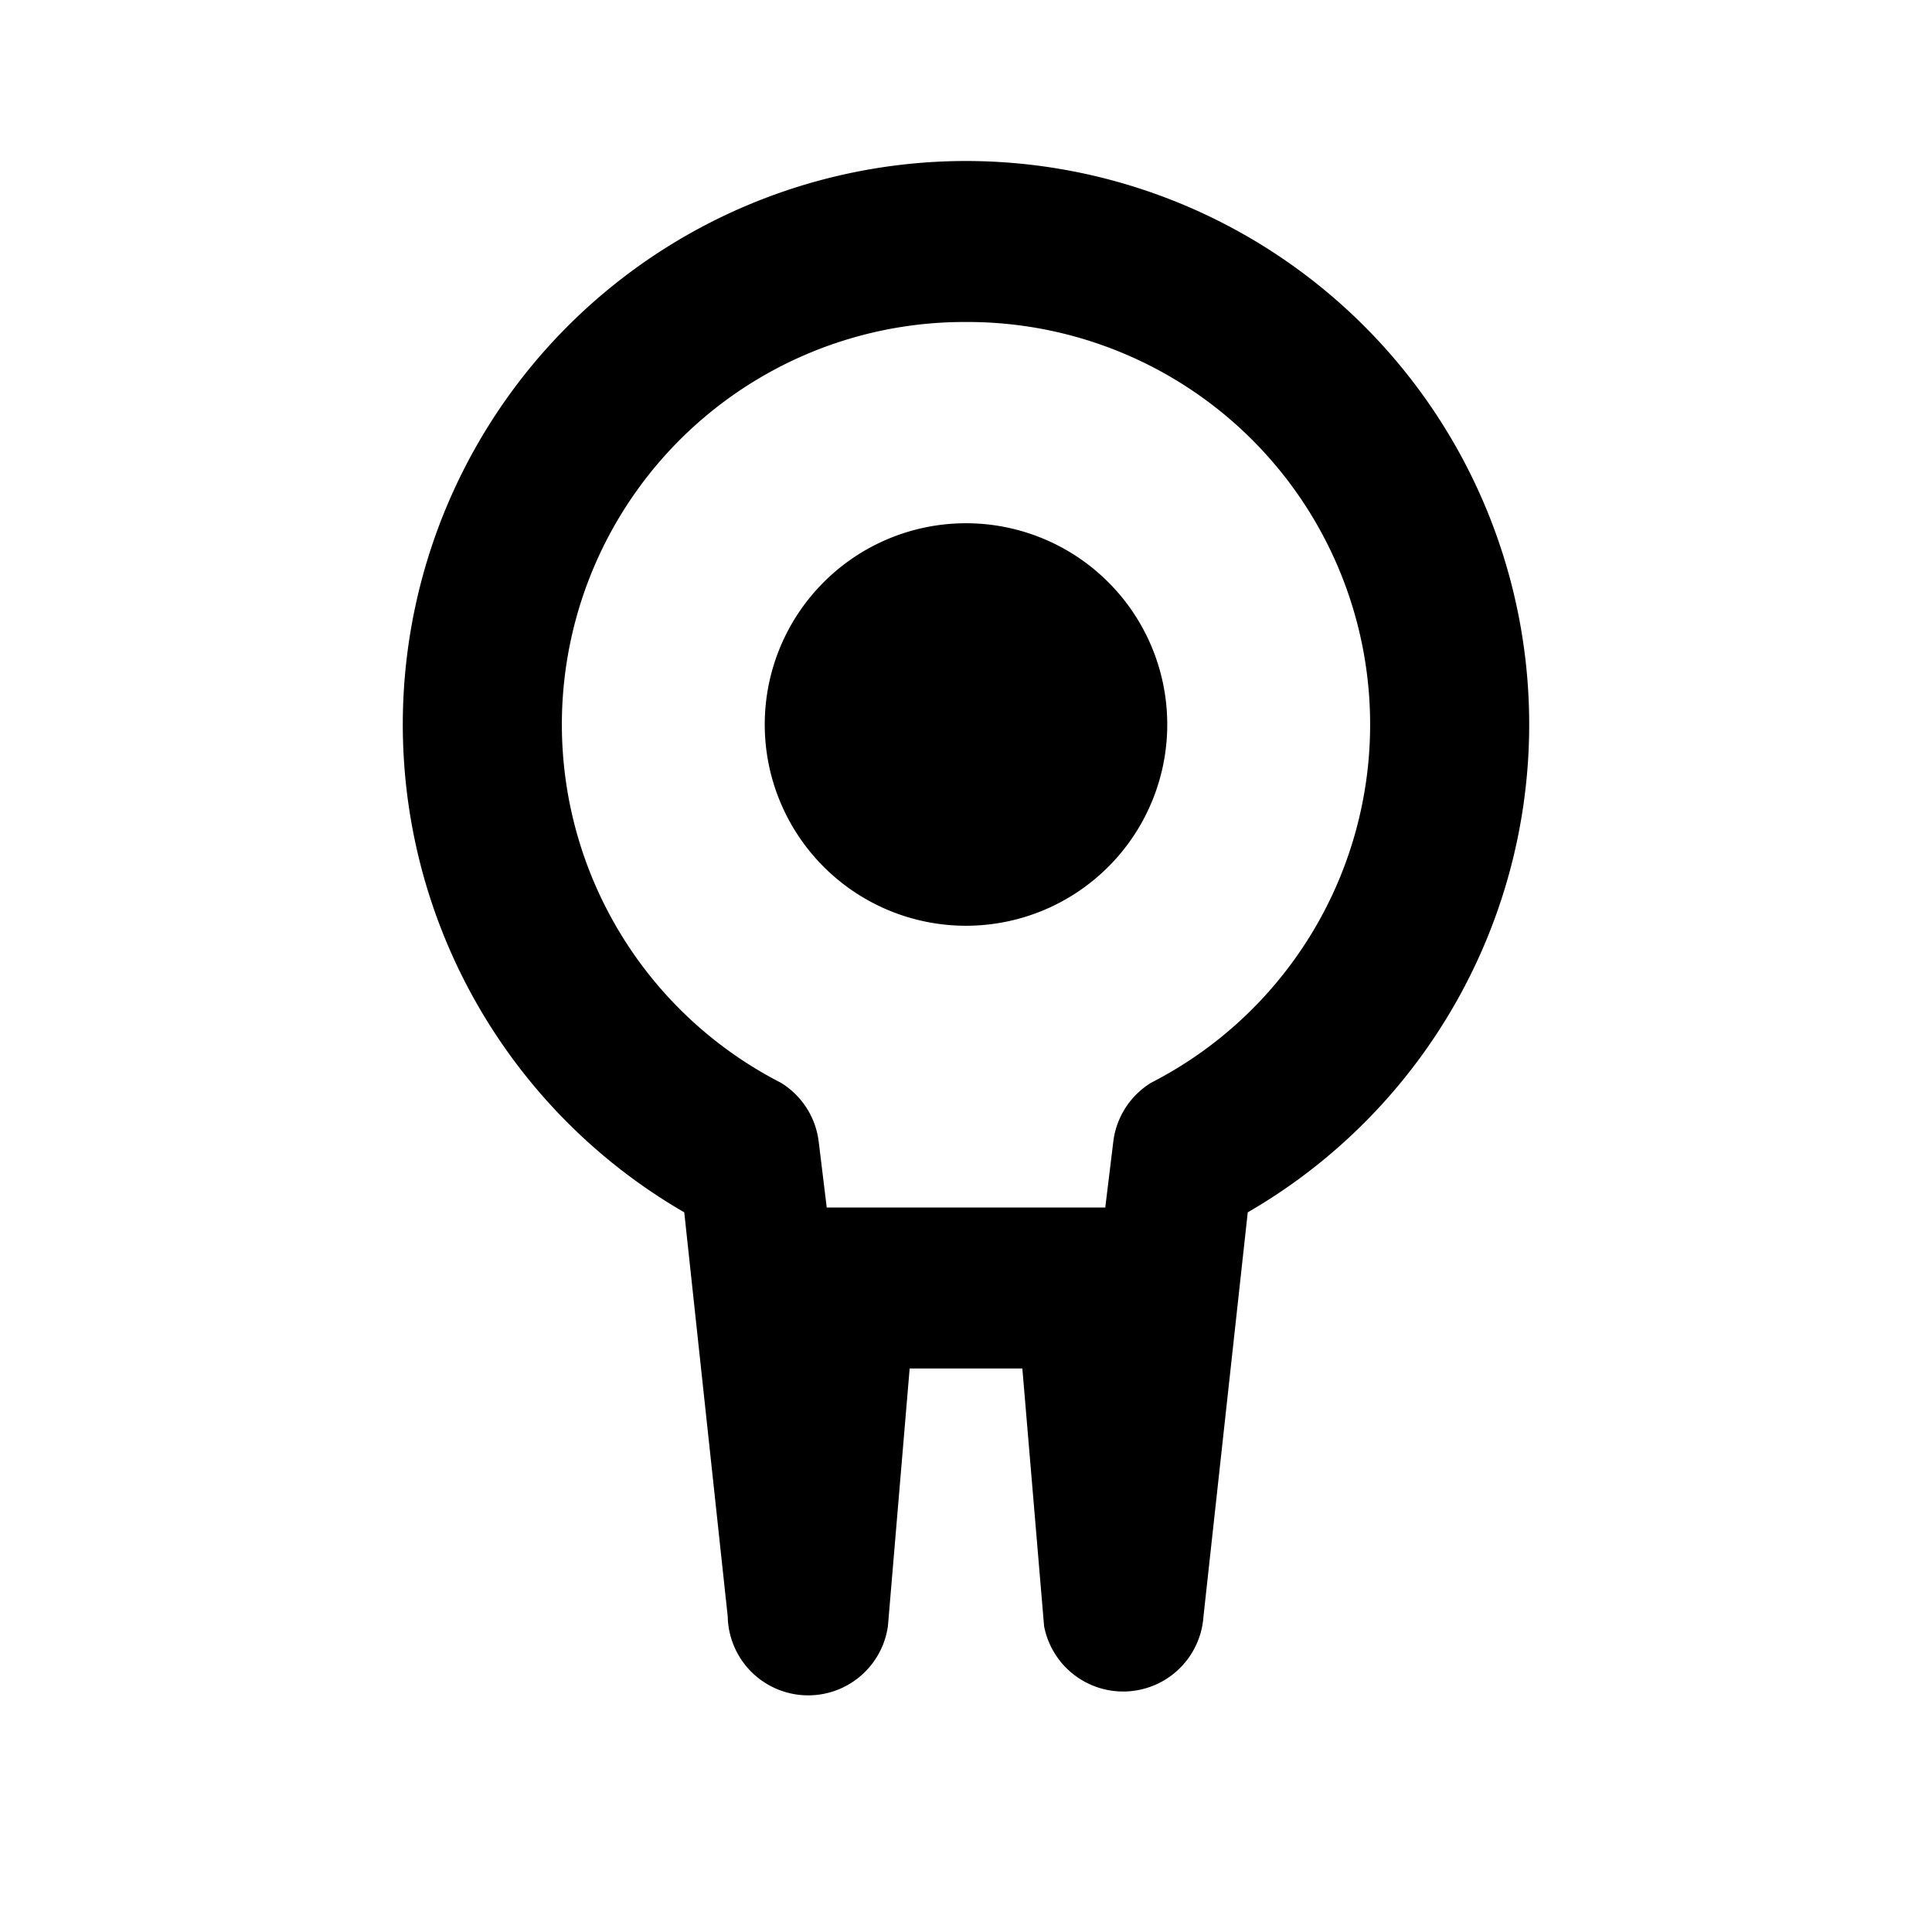
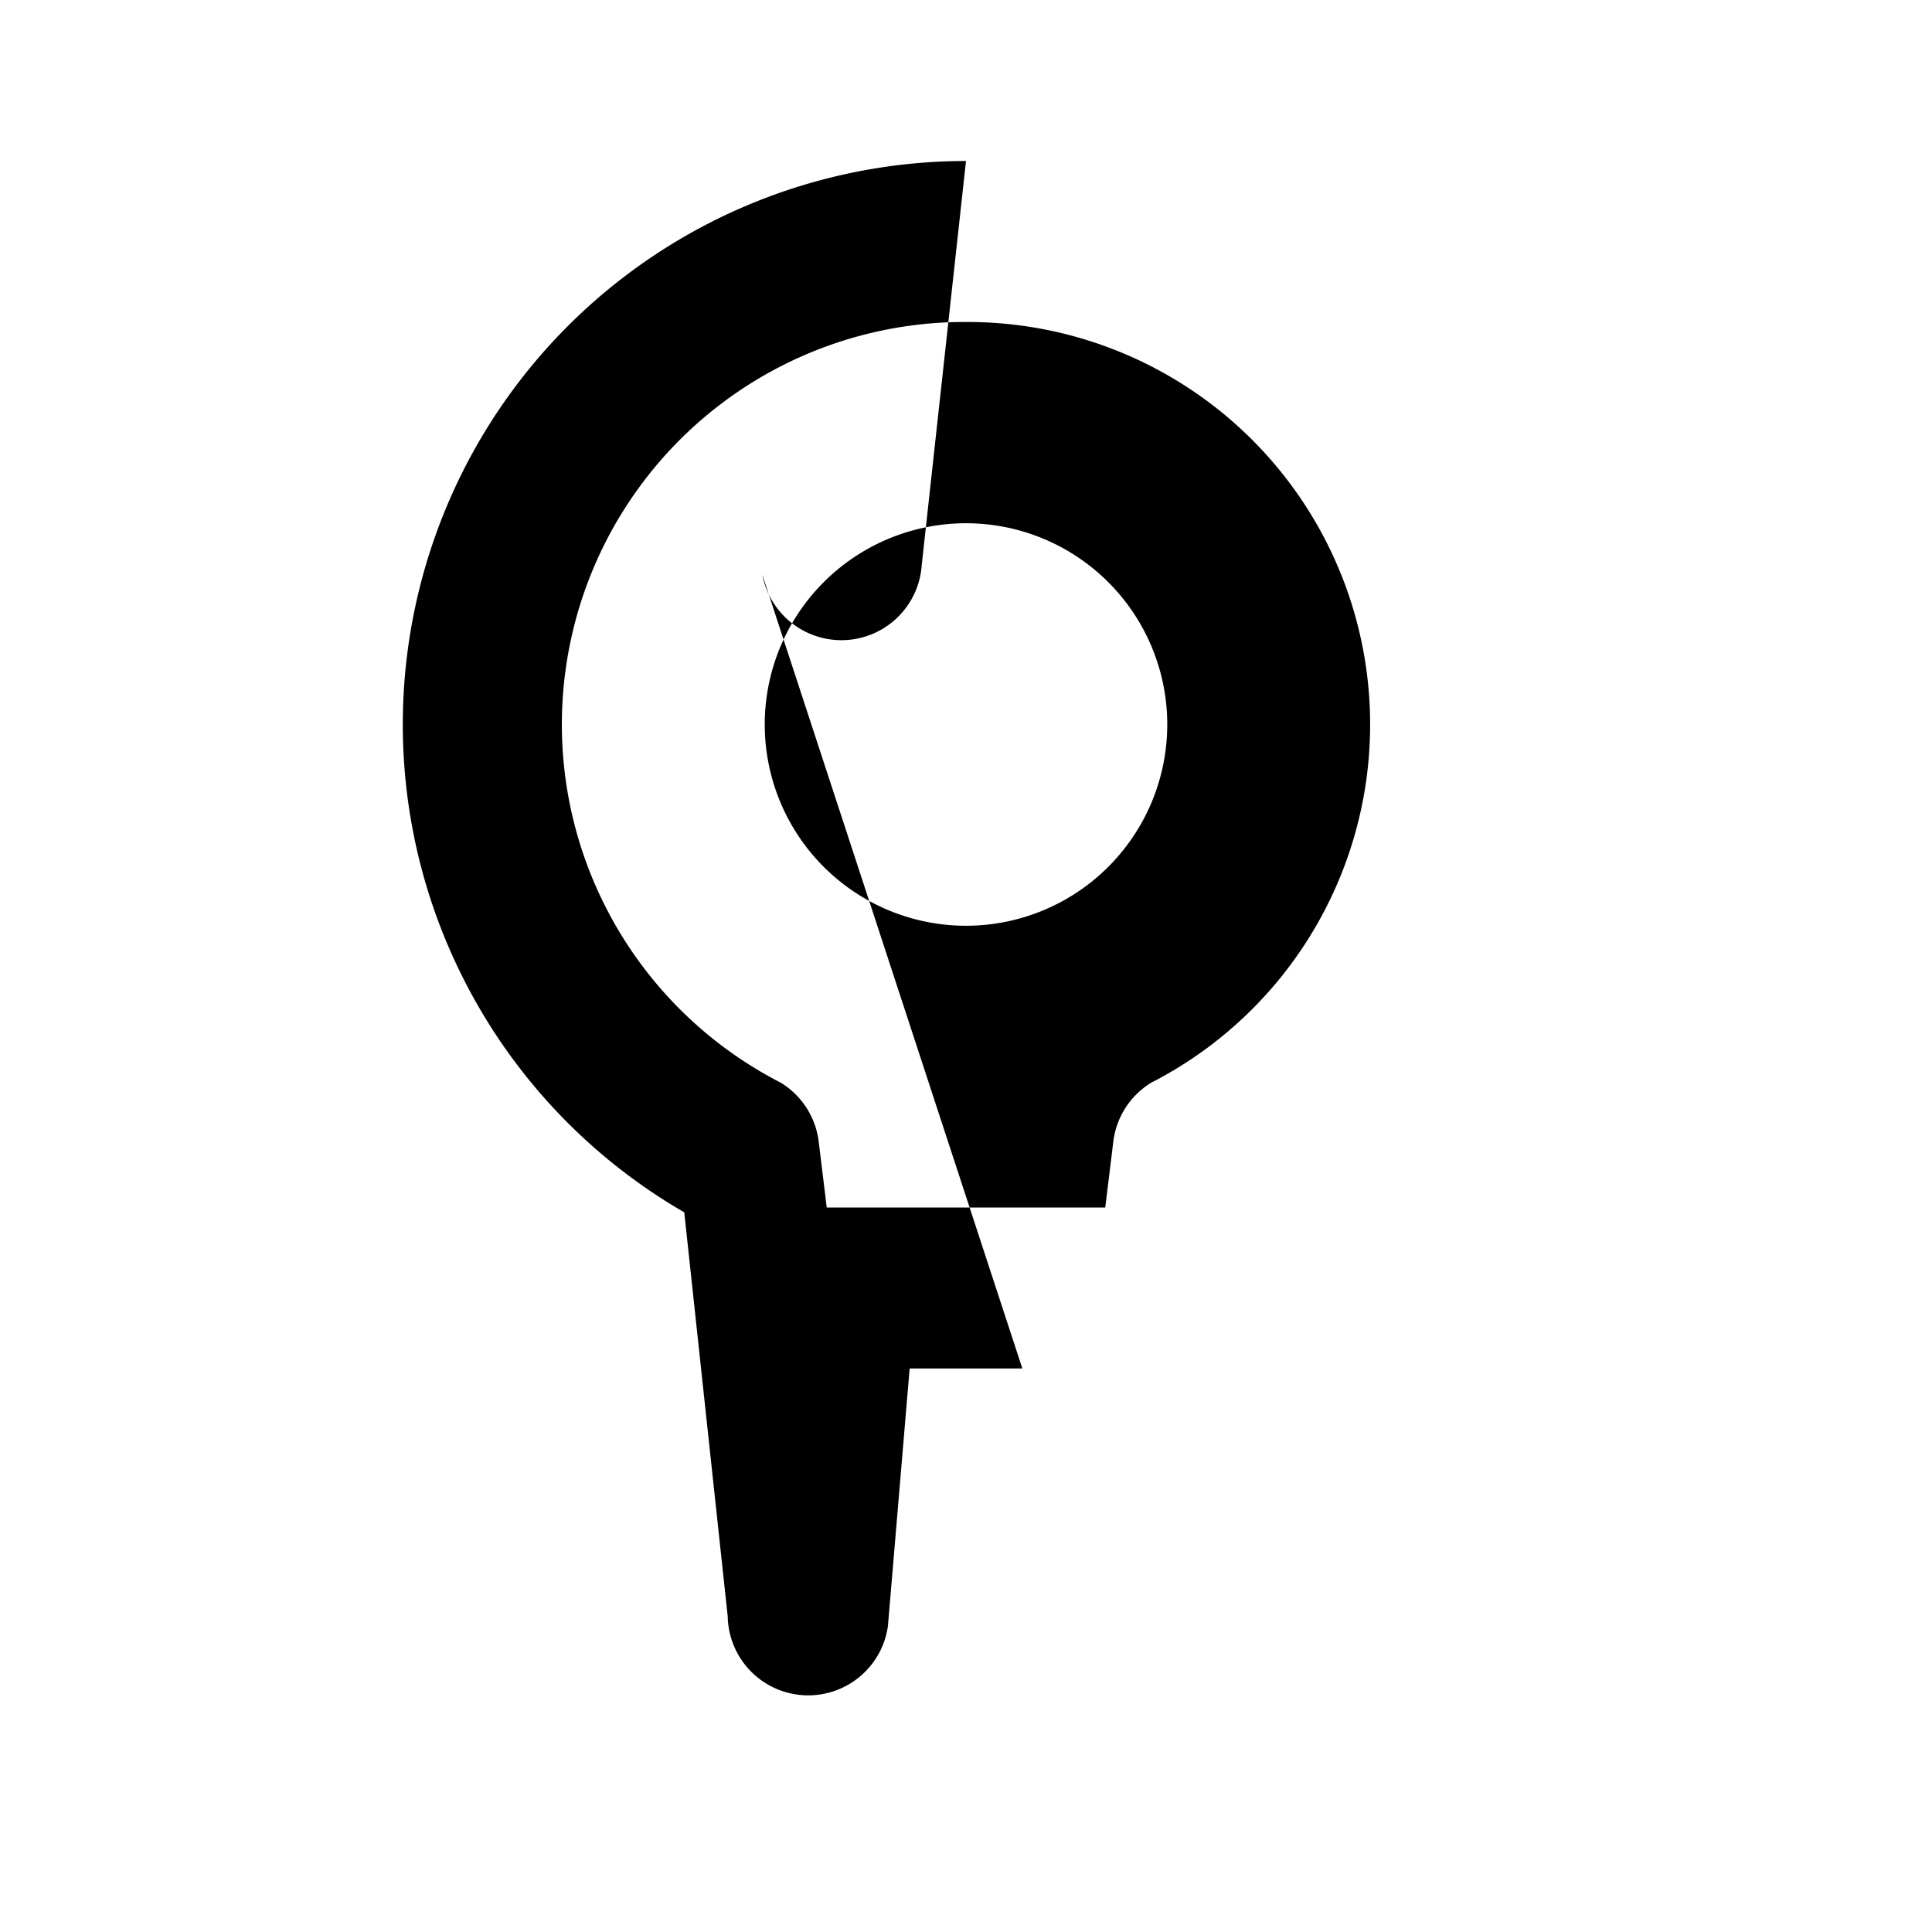
<svg xmlns="http://www.w3.org/2000/svg" viewBox="0 0 24 24" fill="currentColor">
-   <path d="M12 2a7 7 0 0 1 3.5 13.06l-.55 5.02a1 1 0 0 1-1.98.12L12.7 17h-1.4l-.27 3.2a1 1 0 0 1-1.99-.12l-.54-5.02A7 7 0 0 1 12 2Zm0 2a5 5 0 0 0-2.3 9.45 1 1 0 0 1 .47.73l.1.82h3.46l.1-.82a1 1 0 0 1 .47-.73A5 5 0 0 0 12 4Zm0 2.5A2.5 2.5 0 1 1 9.5 9 2.5 2.5 0 0 1 12 6.5Z" />
+   <path d="M12 2l-.55 5.02a1 1 0 0 1-1.98.12L12.7 17h-1.4l-.27 3.2a1 1 0 0 1-1.99-.12l-.54-5.02A7 7 0 0 1 12 2Zm0 2a5 5 0 0 0-2.3 9.45 1 1 0 0 1 .47.73l.1.82h3.46l.1-.82a1 1 0 0 1 .47-.73A5 5 0 0 0 12 4Zm0 2.5A2.5 2.5 0 1 1 9.5 9 2.5 2.5 0 0 1 12 6.5Z" />
</svg>